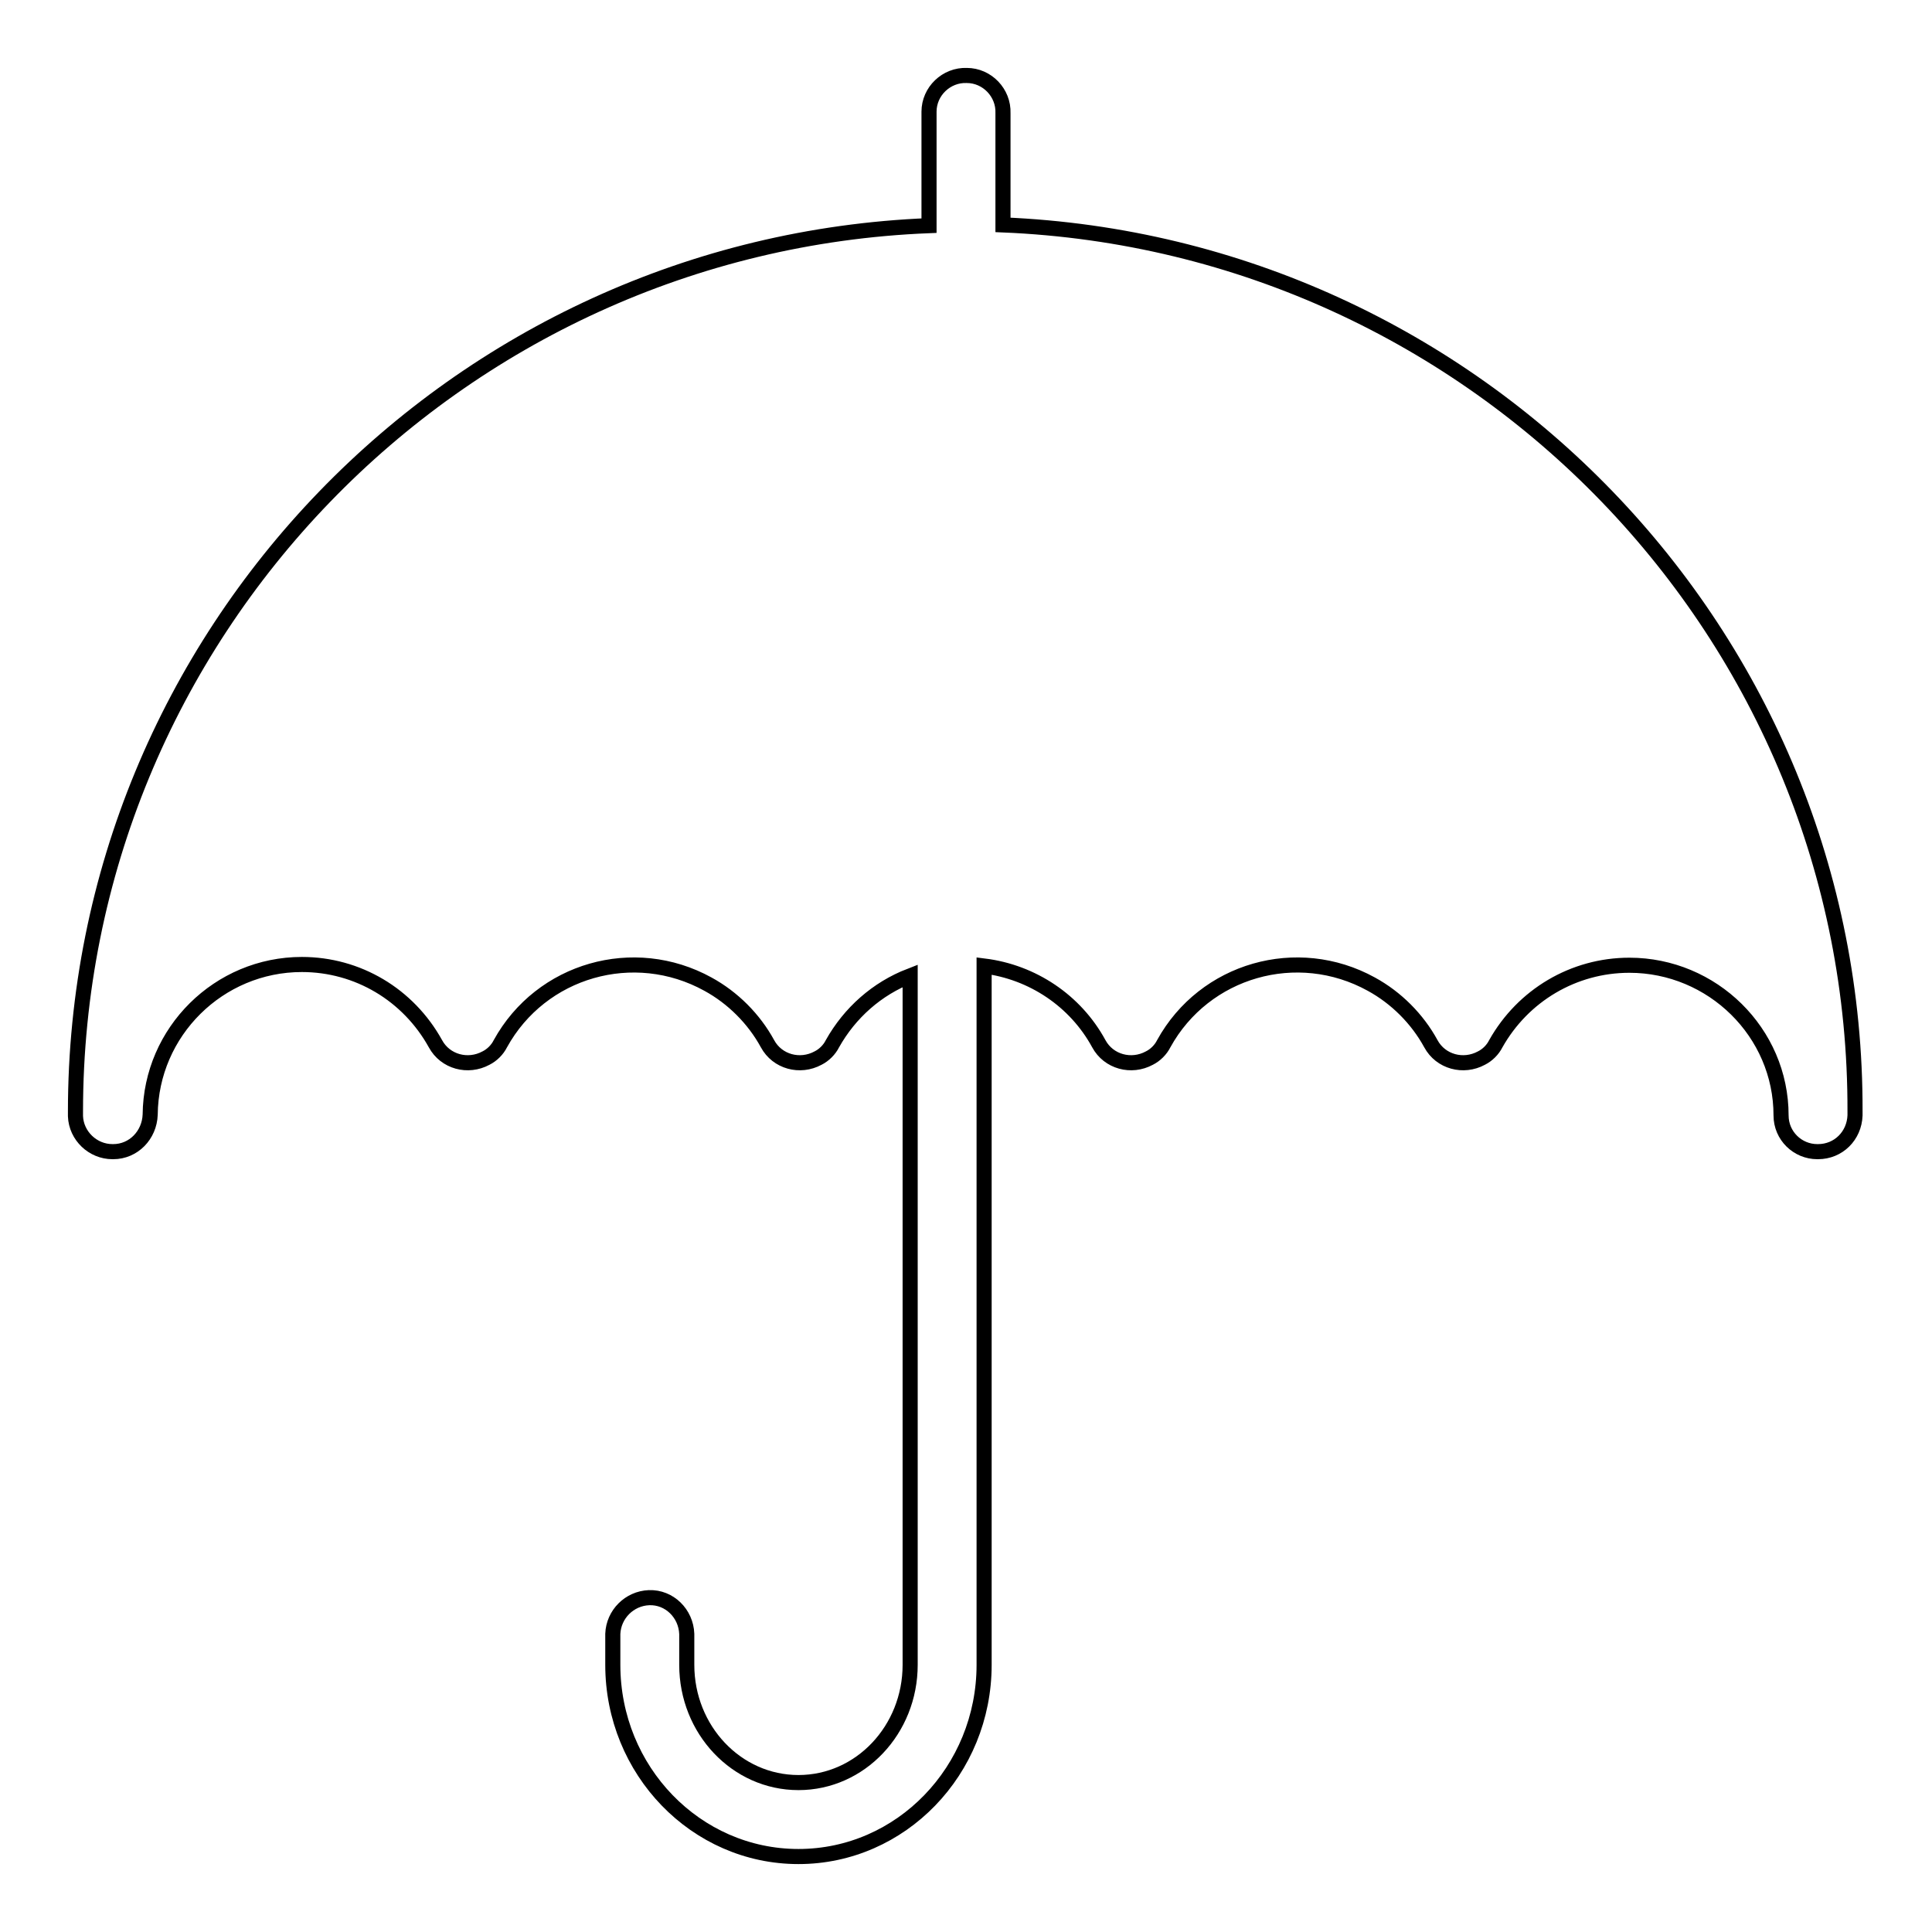
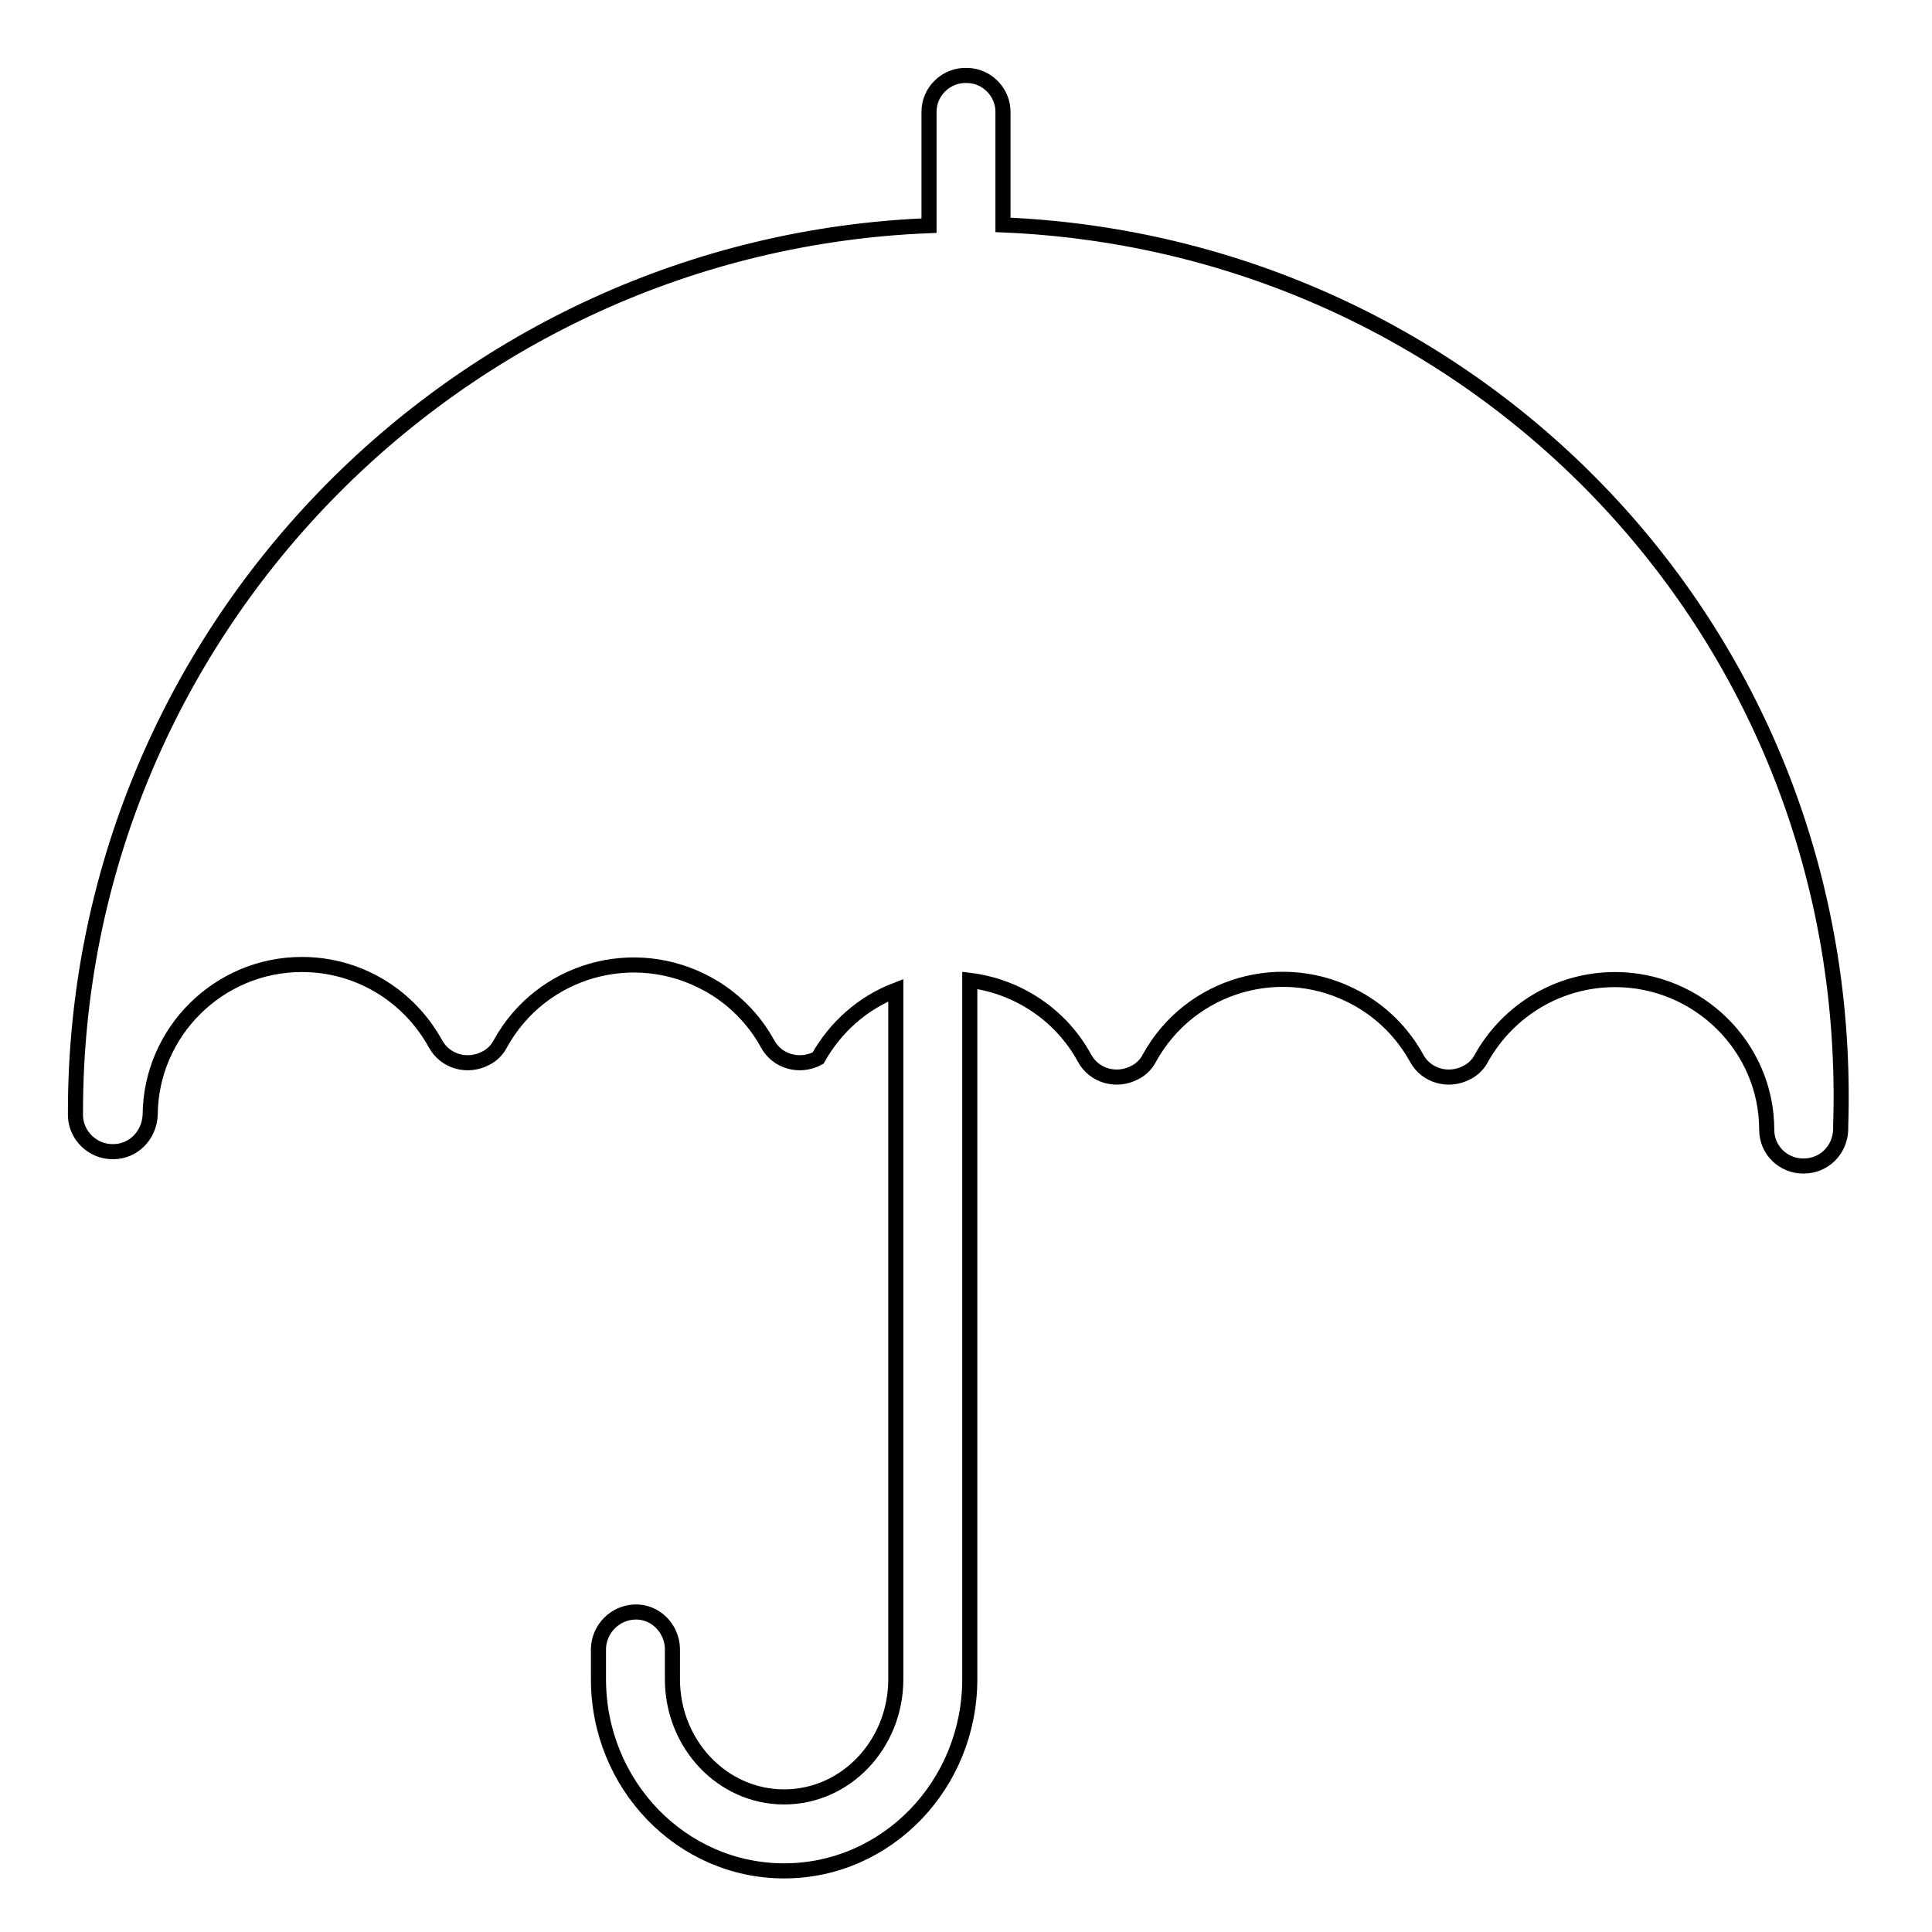
<svg xmlns="http://www.w3.org/2000/svg" version="1.1" x="0px" y="0px" viewBox="0 0 256 256" enable-background="new 0 0 256 256" xml:space="preserve">
  <g>
-     <path stroke-width="2" fill-opacity="0" stroke="#000000" d="M132.9,29.8V15c0.1-2.7-2.1-5-4.8-5c-2.7-0.1-5,2.1-5,4.8c0,0.1,0,0.2,0,0.2v14.9 C60.3,32.4,10,84.1,10,147.3l0,0.6c0.1,2.6,2.3,4.7,4.9,4.7H15c2.7,0,4.8-2.2,4.9-4.9c0.1-11,9.1-19.9,20.1-19.9 c7.4,0,14.1,4,17.7,10.5c1.3,2.4,4.3,3.2,6.7,1.9c0.8-0.4,1.5-1.1,1.9-1.9c5.4-9.8,17.7-13.3,27.5-7.9c3.3,1.8,6.1,4.6,7.9,7.9 c1.3,2.4,4.3,3.2,6.7,1.9c0.8-0.4,1.5-1.1,1.9-1.9c2.3-4.1,5.9-7.3,10.3-9v91.3c0,8.6-6.6,15.6-14.8,15.6s-14.8-7-14.8-15.6v-4.1 c-0.1-2.7-2.3-4.9-5-4.8c-2.6,0.1-4.7,2.2-4.8,4.8v4.1c0,14,11,25.4,24.6,25.4s24.6-11.4,24.6-25.4v-92.6 c6.4,0.8,12.1,4.6,15.2,10.3c1.3,2.4,4.3,3.2,6.7,1.9c0.8-0.4,1.5-1.1,1.9-1.9c5.4-9.8,17.7-13.3,27.5-7.9c3.3,1.8,6.1,4.6,7.9,7.9 c1.3,2.4,4.3,3.2,6.7,1.9c0.8-0.4,1.5-1.1,1.9-1.9c3.6-6.4,10.3-10.4,17.7-10.4c11,0,20.1,8.9,20.1,19.9c0,2.7,2.2,4.8,4.8,4.8h0.1 c2.7,0,4.8-2.1,4.9-4.8v-0.5C246,84.1,195.7,32.4,132.9,29.8L132.9,29.8z" />
+     <path stroke-width="2" fill-opacity="0" stroke="#000000" d="M132.9,29.8V15c0.1-2.7-2.1-5-4.8-5c-2.7-0.1-5,2.1-5,4.8c0,0.1,0,0.2,0,0.2v14.9 C60.3,32.4,10,84.1,10,147.3l0,0.6c0.1,2.6,2.3,4.7,4.9,4.7H15c2.7,0,4.8-2.2,4.9-4.9c0.1-11,9.1-19.9,20.1-19.9 c7.4,0,14.1,4,17.7,10.5c1.3,2.4,4.3,3.2,6.7,1.9c0.8-0.4,1.5-1.1,1.9-1.9c5.4-9.8,17.7-13.3,27.5-7.9c3.3,1.8,6.1,4.6,7.9,7.9 c1.3,2.4,4.3,3.2,6.7,1.9c2.3-4.1,5.9-7.3,10.3-9v91.3c0,8.6-6.6,15.6-14.8,15.6s-14.8-7-14.8-15.6v-4.1 c-0.1-2.7-2.3-4.9-5-4.8c-2.6,0.1-4.7,2.2-4.8,4.8v4.1c0,14,11,25.4,24.6,25.4s24.6-11.4,24.6-25.4v-92.6 c6.4,0.8,12.1,4.6,15.2,10.3c1.3,2.4,4.3,3.2,6.7,1.9c0.8-0.4,1.5-1.1,1.9-1.9c5.4-9.8,17.7-13.3,27.5-7.9c3.3,1.8,6.1,4.6,7.9,7.9 c1.3,2.4,4.3,3.2,6.7,1.9c0.8-0.4,1.5-1.1,1.9-1.9c3.6-6.4,10.3-10.4,17.7-10.4c11,0,20.1,8.9,20.1,19.9c0,2.7,2.2,4.8,4.8,4.8h0.1 c2.7,0,4.8-2.1,4.9-4.8v-0.5C246,84.1,195.7,32.4,132.9,29.8L132.9,29.8z" />
  </g>
</svg>